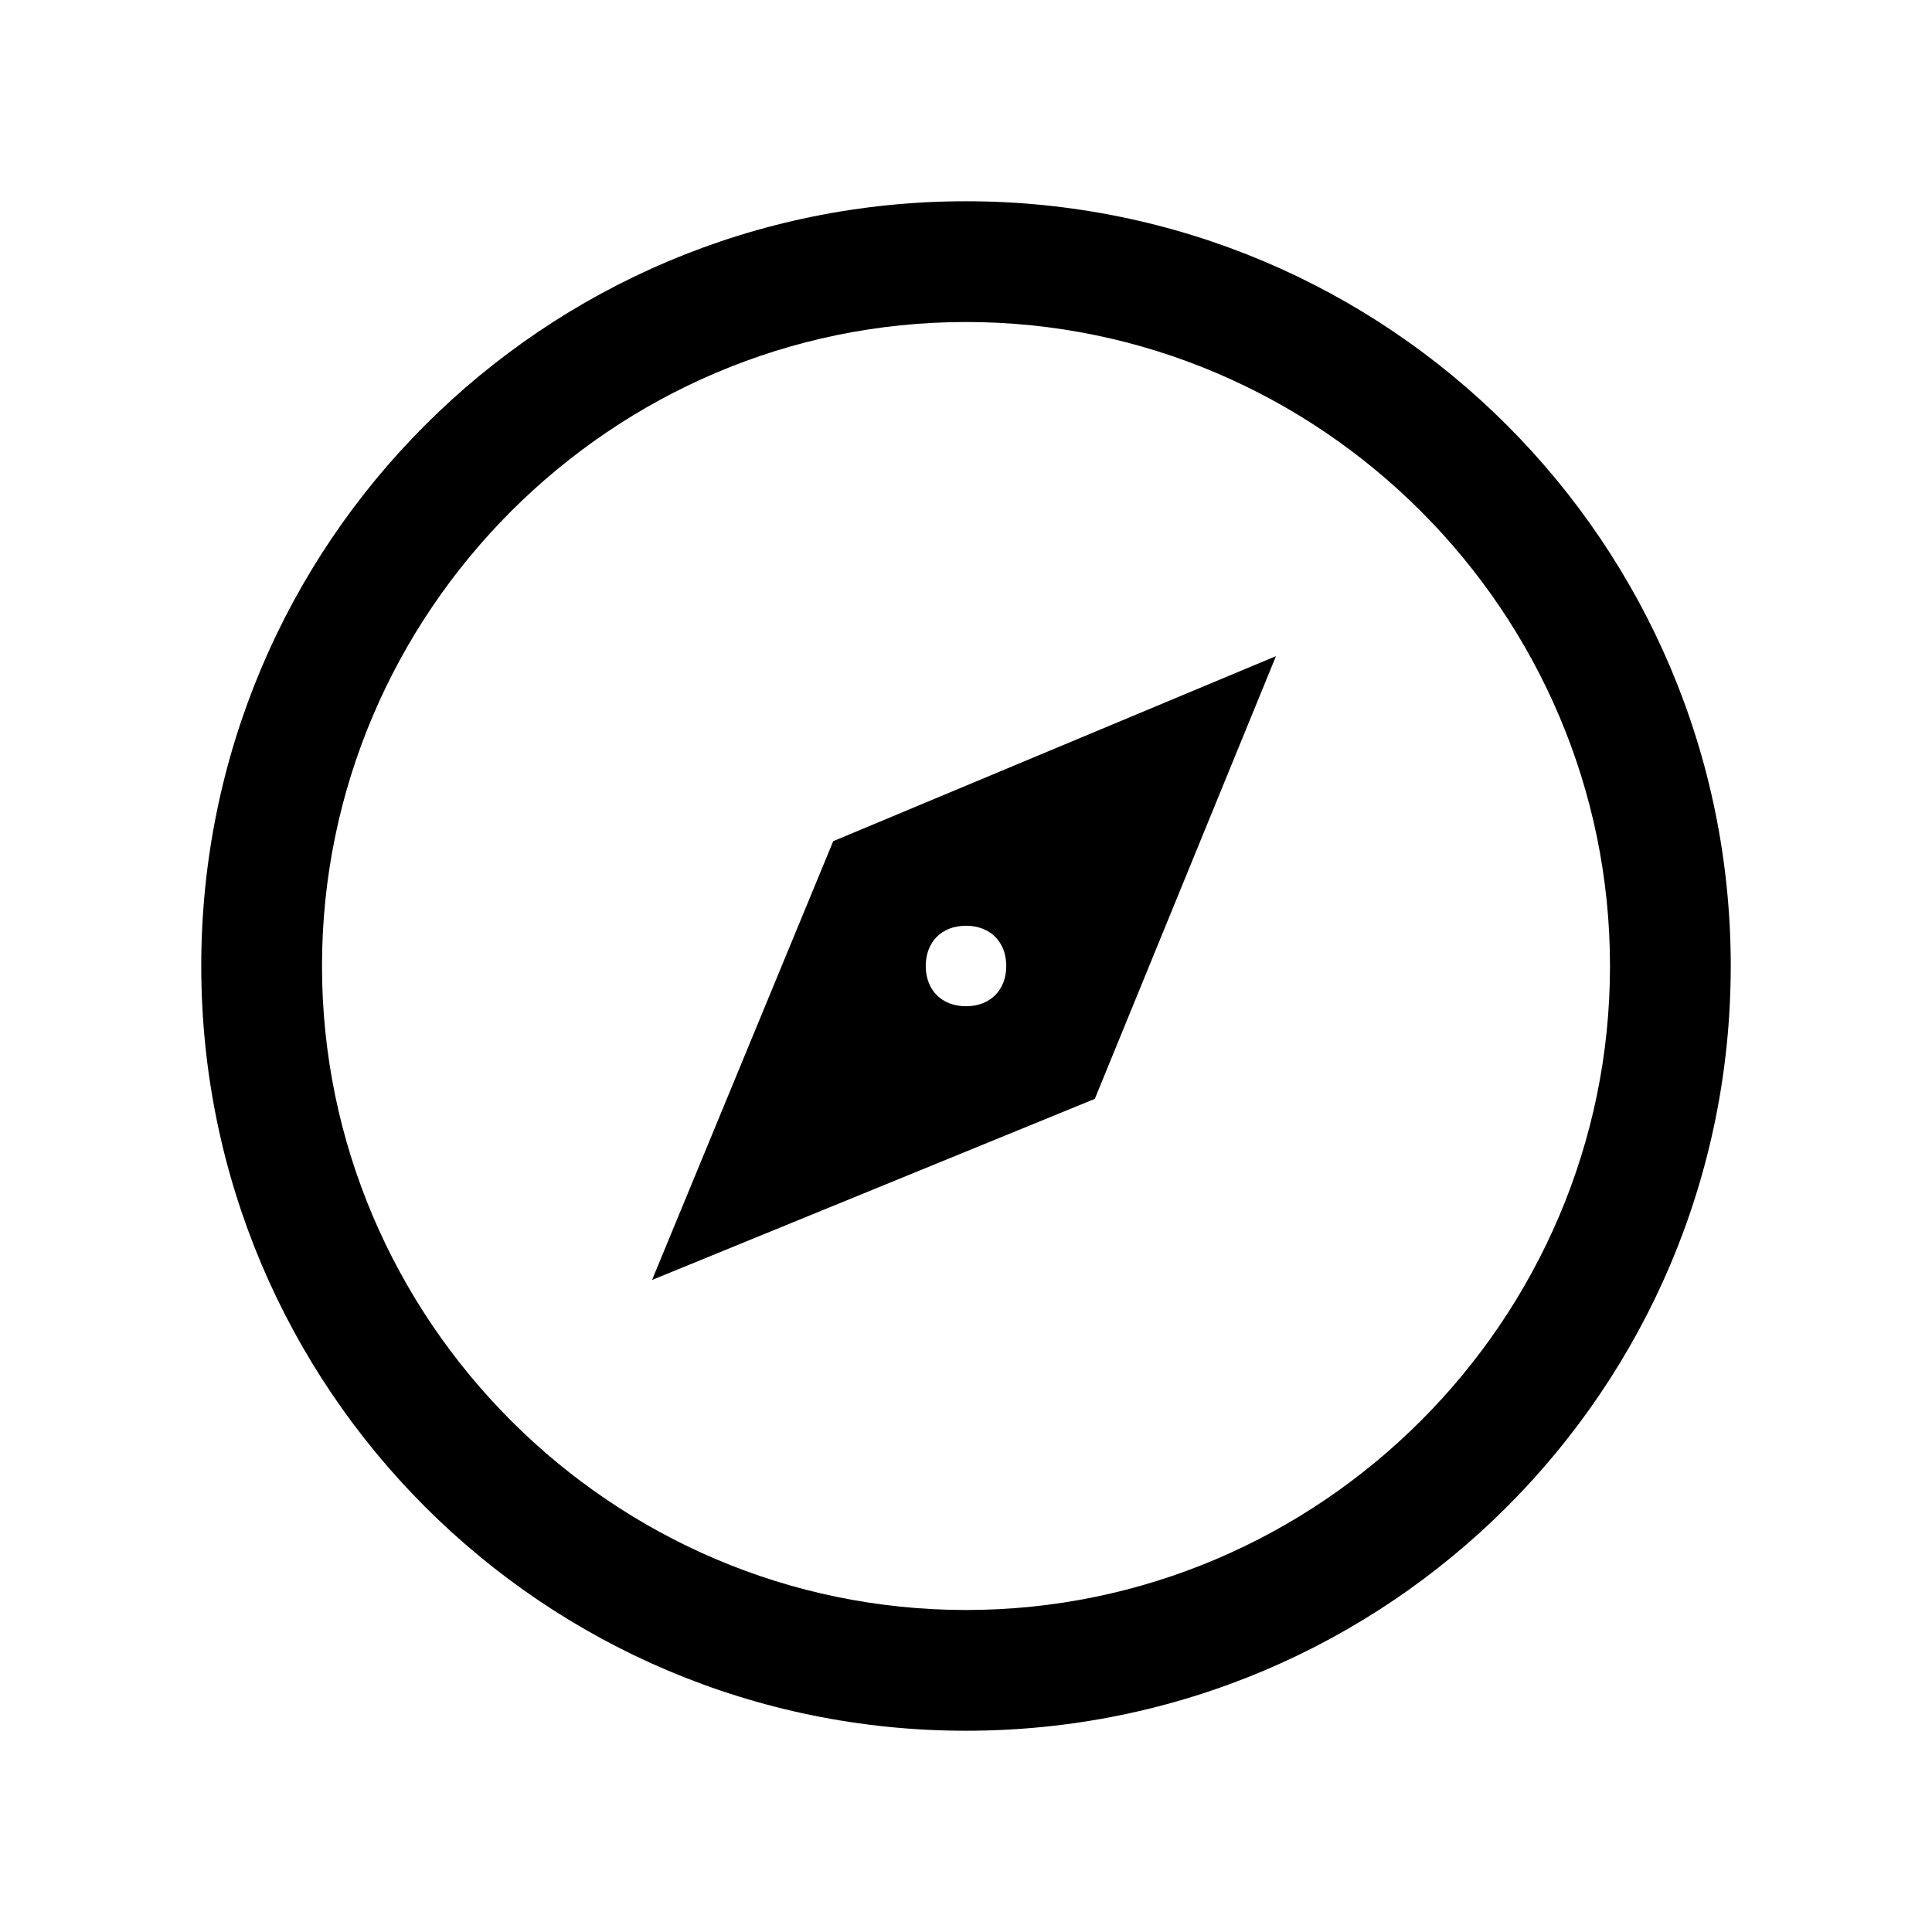
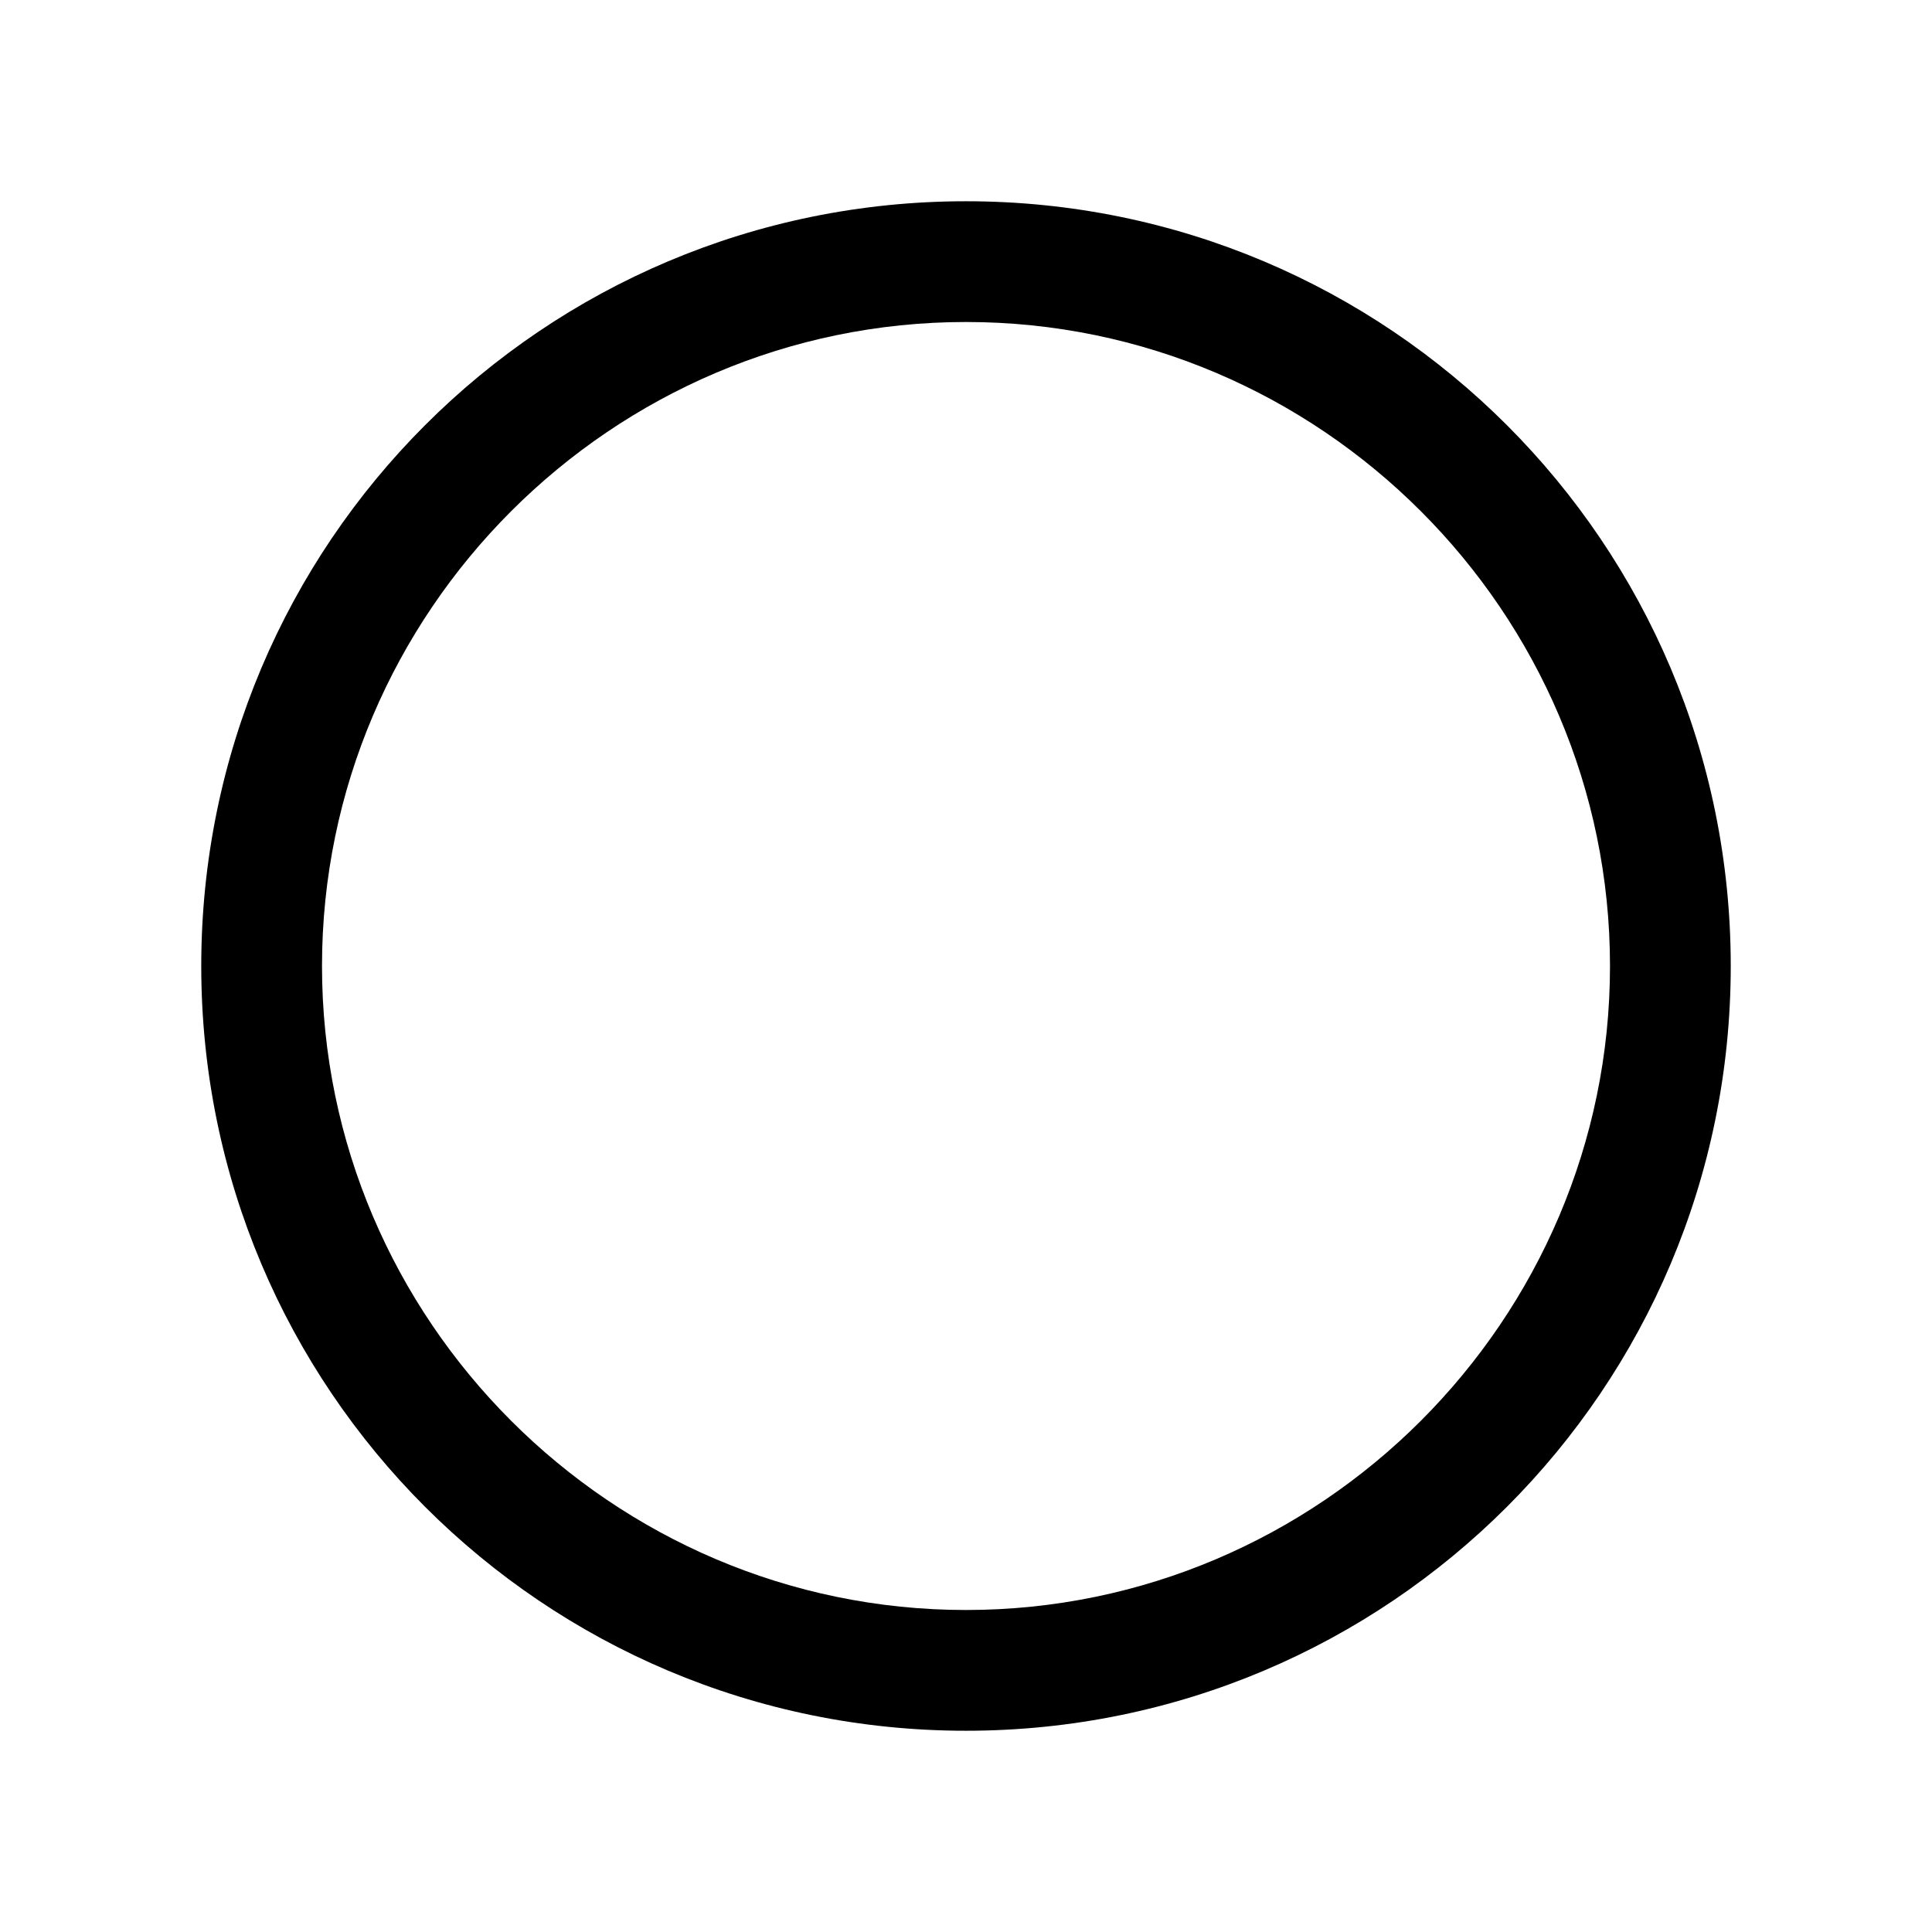
<svg xmlns="http://www.w3.org/2000/svg" width="18" height="18" xml:space="preserve" overflow="hidden">
  <g transform="translate(-693 -242)">
    <path d="M702 243.875C698.062 243.875 694.875 247.062 694.875 251 694.875 254.938 698.062 258.125 702 258.125 705.938 258.125 709.125 254.938 709.125 251 709.125 247.062 705.938 243.875 702 243.875ZM702 245C705.3 245 708 247.7 708 251 708 254.3 705.3 257 702 257 698.7 257 696 254.3 696 251 696 247.7 698.7 245 702 245" />
-     <path d="M699.075 253.925 703.2 252.238 704.888 248.113 700.763 249.837 699.075 253.925ZM702 250.625C702.225 250.625 702.375 250.775 702.375 251 702.375 251.225 702.225 251.375 702 251.375 701.775 251.375 701.625 251.225 701.625 251 701.625 250.775 701.775 250.625 702 250.625" />
  </g>
</svg>